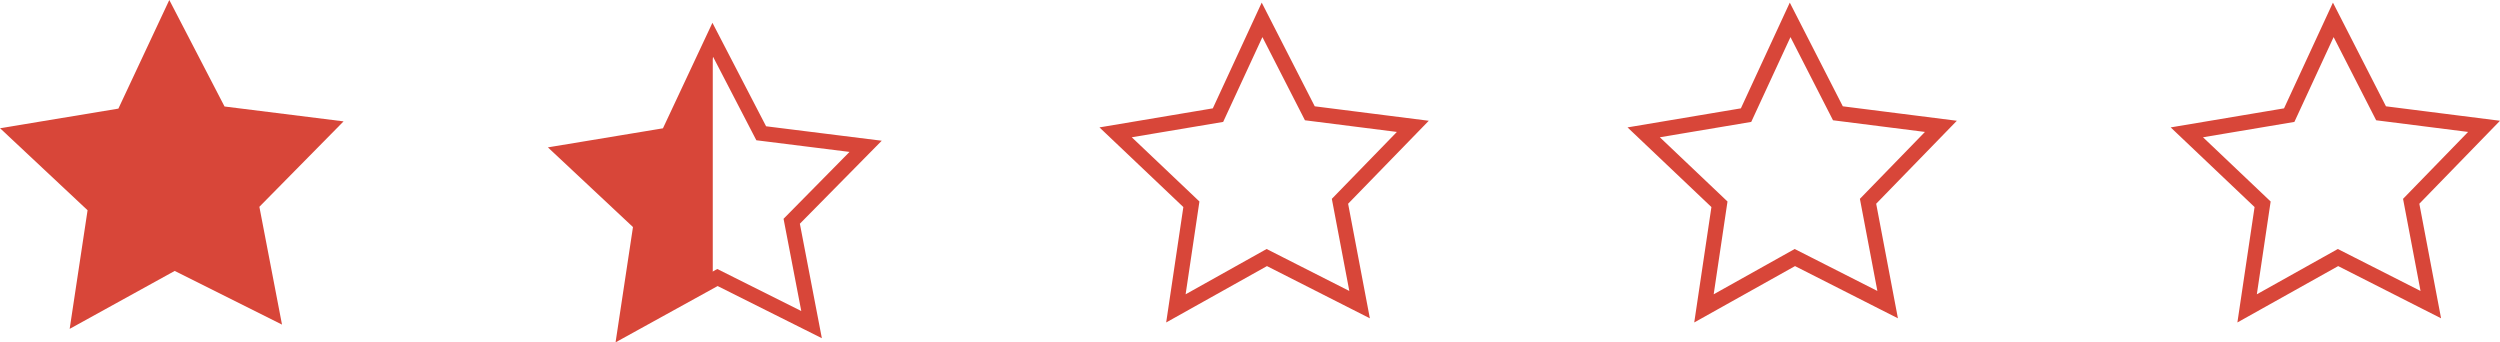
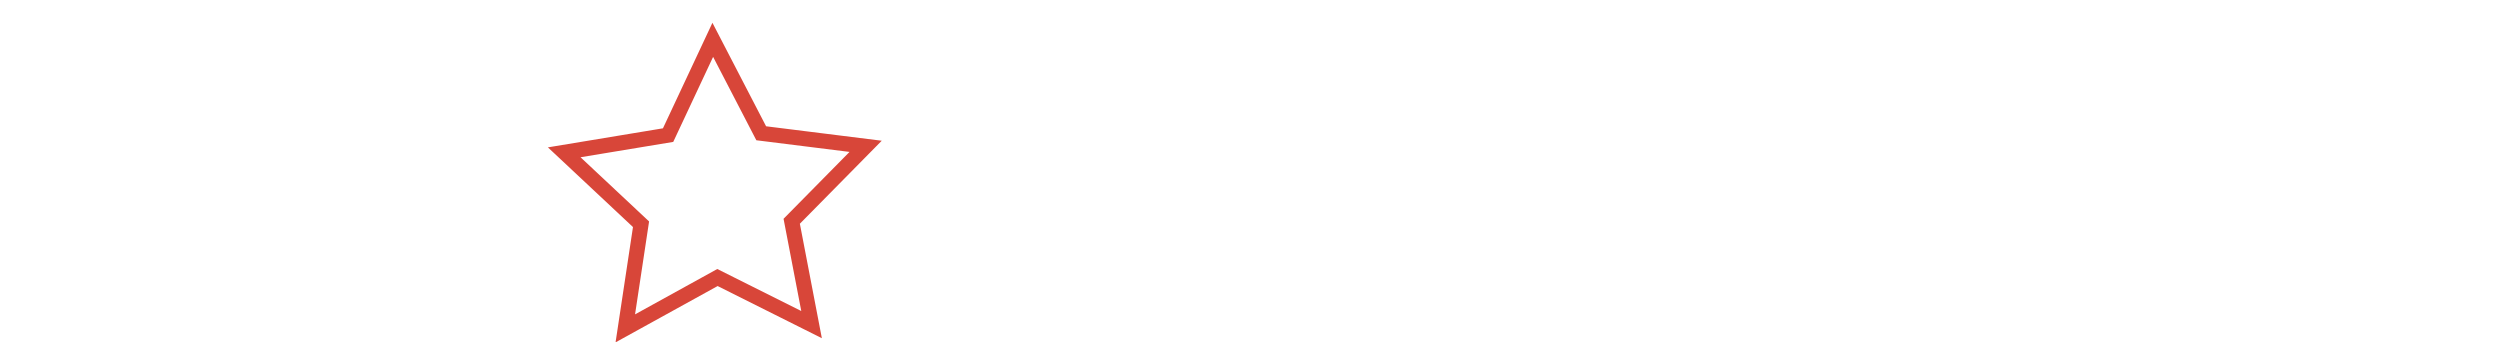
<svg xmlns="http://www.w3.org/2000/svg" id="Component_97_1" data-name="Component 97 – 1" width="165.699" height="22.689" viewBox="0 0 165.699 22.689">
-   <path id="Path_5152" data-name="Path 5152" d="M743.331,518.517l2.921-6.315,3.167,6.193,6.826.865-4.829,4.967,1.3,6.85-6.151-3.121-6.024,3.369,1.027-6.9-5.022-4.768Z" transform="translate(-591.603 -510.886)" fill="none" stroke="#d84639" stroke-miterlimit="10" stroke-width="1" />
-   <path id="Path_5153" data-name="Path 5153" d="M743.331,518.517l2.921-6.315,3.167,6.193,6.826.865-4.829,4.967,1.3,6.85-6.151-3.121-6.024,3.369,1.027-6.9-5.022-4.768Z" transform="translate(-627.603 -510.886)" fill="none" stroke="#d84639" stroke-miterlimit="10" stroke-width="1" />
-   <path id="Path_5154" data-name="Path 5154" d="M743.331,518.517l2.921-6.315,3.167,6.193,6.826.865-4.829,4.967,1.3,6.85-6.151-3.121-6.024,3.369,1.027-6.9-5.022-4.768Z" transform="translate(-662.603 -510.886)" fill="none" stroke="#d84639" stroke-miterlimit="10" stroke-width="1" />
-   <path id="Path_5170" data-name="Path 5170" d="M235.918,651.823l3.375-7.2,3.661,7.059,7.89.986-5.581,5.662,1.5,7.808-7.112-3.557-6.962,3.84,1.187-7.862-5.8-5.436Z" transform="translate(-228.072 -644.624)" fill="#d84639" />
  <g id="Component_86_2" data-name="Component 86 – 2" transform="translate(37.398 2.64)">
    <path id="Path_5144" data-name="Path 5144" d="M673.767,518.517l2.961-6.315,3.211,6.193,6.921.865-4.9,4.967,1.316,6.85-6.237-3.121-6.108,3.369,1.042-6.9-5.091-4.768Z" transform="translate(-666.884 -512.202)" fill="none" stroke="#d84639" stroke-miterlimit="10" stroke-width="1" />
-     <path id="Path_5145" data-name="Path 5145" d="M676.728,512.2v15.753l-5.793,3.369,1.041-6.9-5.091-4.768,6.882-1.142Z" transform="translate(-666.884 -512.202)" fill="#d84639" />
  </g>
</svg>